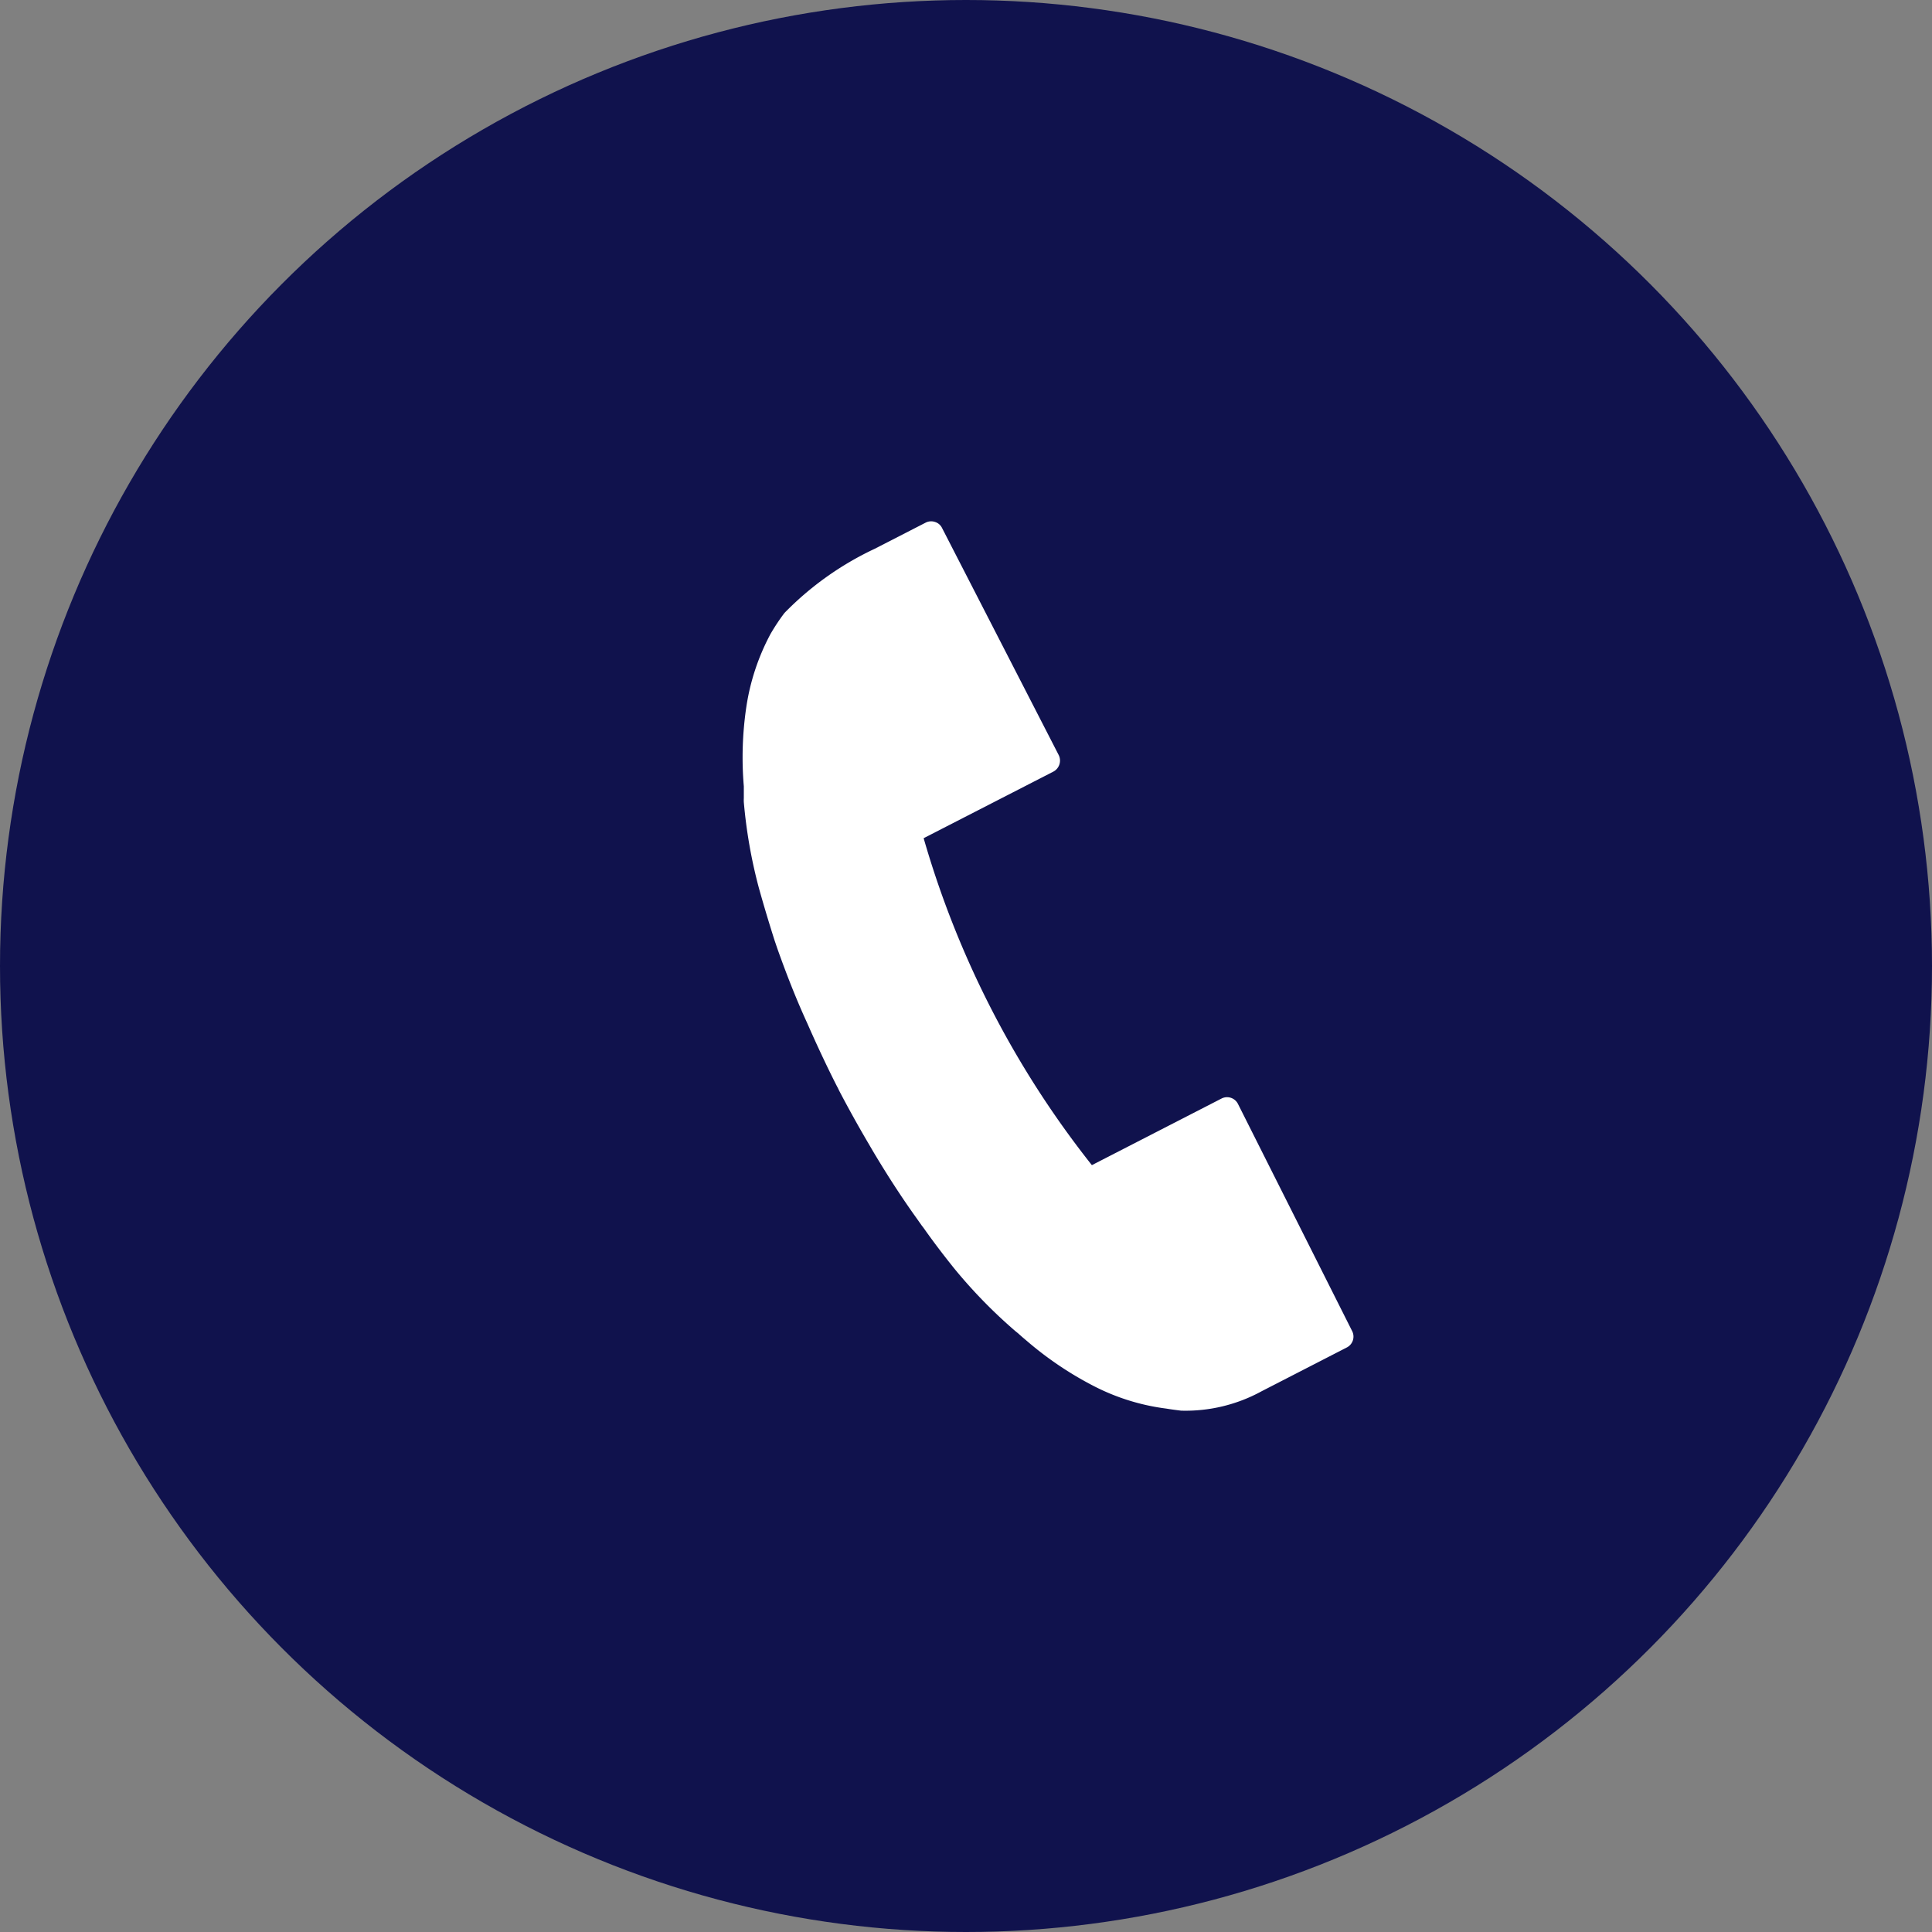
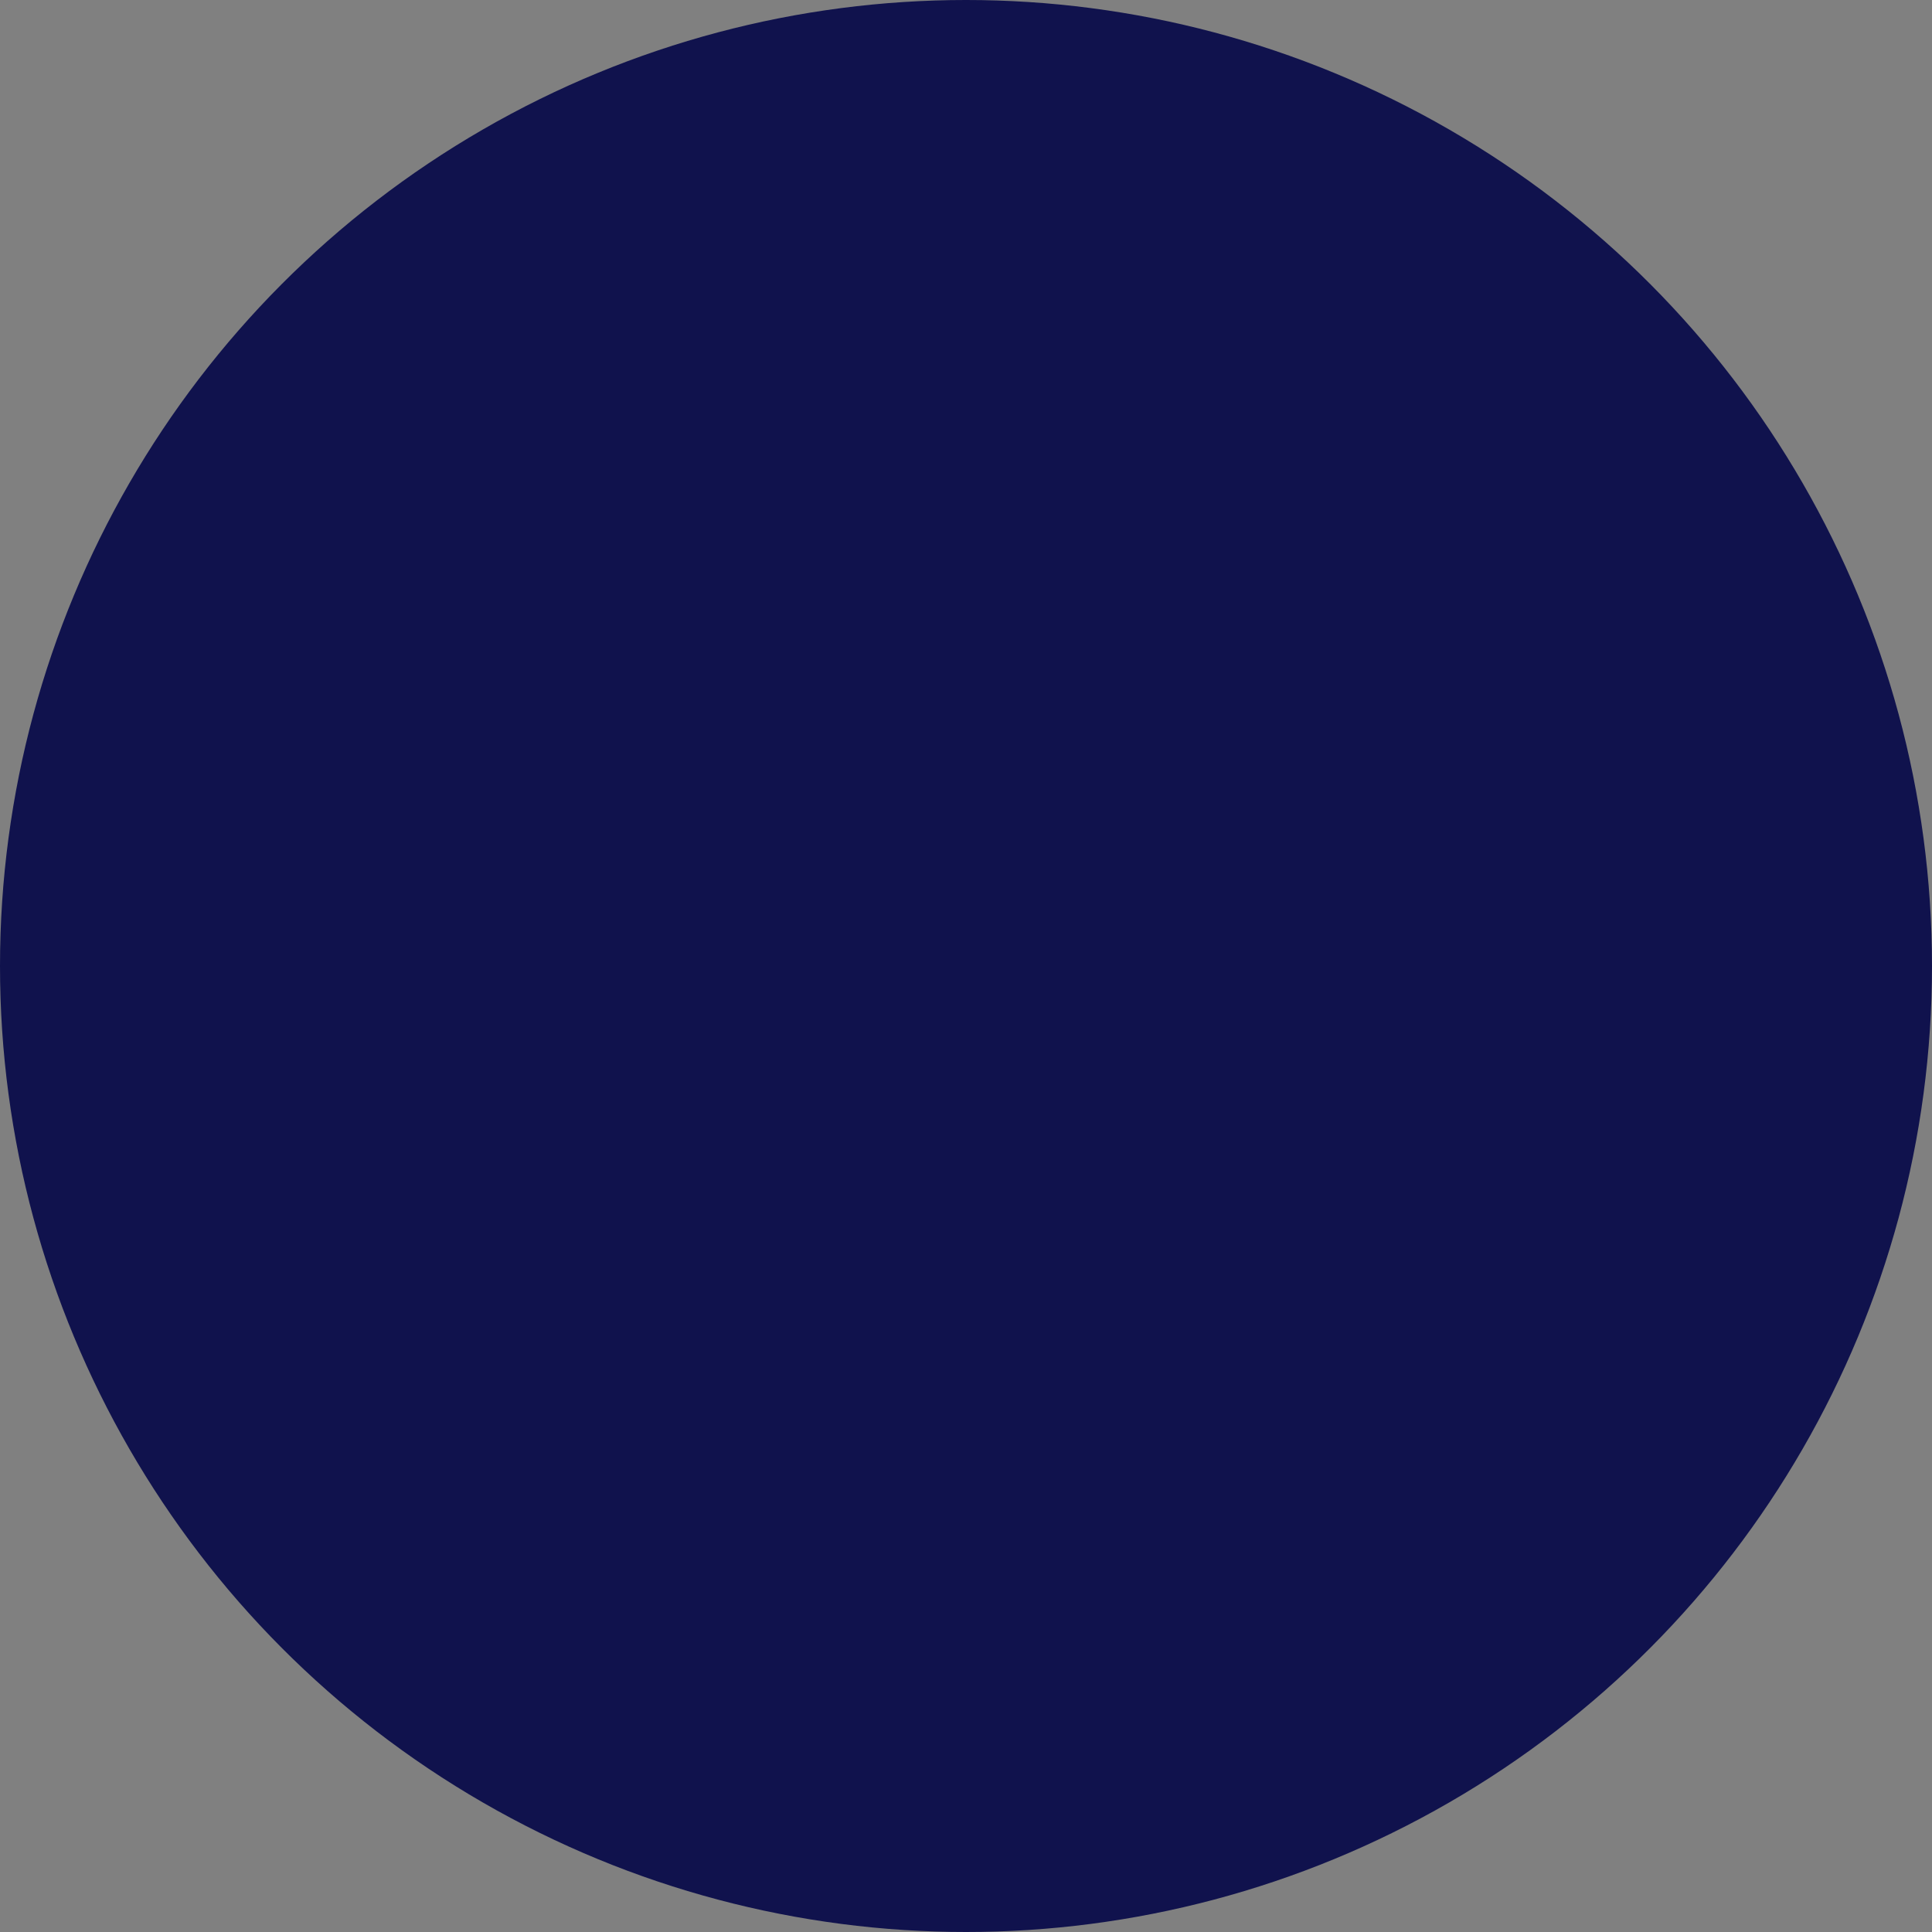
<svg xmlns="http://www.w3.org/2000/svg" viewBox="0 0 130 130">
  <rect x="0" y="0" width="130" height="130" fill="#808080" stroke="none" />
  <defs>
    <style>.cls-1{fill:#10124d;}.cls-2{fill:#fff;}</style>
  </defs>
  <title>アセット 10</title>
  <g id="レイヤー_2" data-name="レイヤー 2">
    <g id="レイヤー_1-2" data-name="レイヤー 1">
      <circle class="cls-1" cx="65" cy="65" r="65" />
-       <path class="cls-2" d="M82.19,73.92,73.47,78.4a63.84,63.84,0,0,1-11.32-22l8.73-4.48a.84.84,0,0,0,.36-1.11L63.39,35.53a.78.78,0,0,0-.48-.41.81.81,0,0,0-.63.05l-3.43,1.76a20.83,20.83,0,0,0-6.07,4.32,13.69,13.69,0,0,0-.94,1.42,15.15,15.15,0,0,0-1.62,4.89,23.14,23.14,0,0,0-.17,5.35c0,.14,0,.29,0,.43l0,.19c0,.06,0,.11,0,.17a2.64,2.64,0,0,0,0,.28,33.61,33.61,0,0,0,1,5.72c.31,1.12.65,2.25,1,3.36l.07.22.18.53c.62,1.75,1.28,3.43,2,5l.27.61c.6,1.34,1.19,2.58,1.74,3.66l.07.13.08.17c.57,1.09,1.24,2.31,2,3.6,0,0,0,0,0,0l.28.48c.87,1.46,1.85,3,2.92,4.49l.36.51.13.17c.67.95,1.38,1.88,2.09,2.76a34,34,0,0,0,4.06,4.16l.21.17.11.1.17.15.33.28a23.16,23.16,0,0,0,4.45,3,14.69,14.69,0,0,0,4.9,1.53c.35.06.69.1,1,.14a10.66,10.66,0,0,0,5.43-1.31l5.72-2.94a.82.82,0,0,0,.36-1.11L83.3,74.28A.82.82,0,0,0,82.19,73.92Z" />
    </g>
  </g>
</svg>